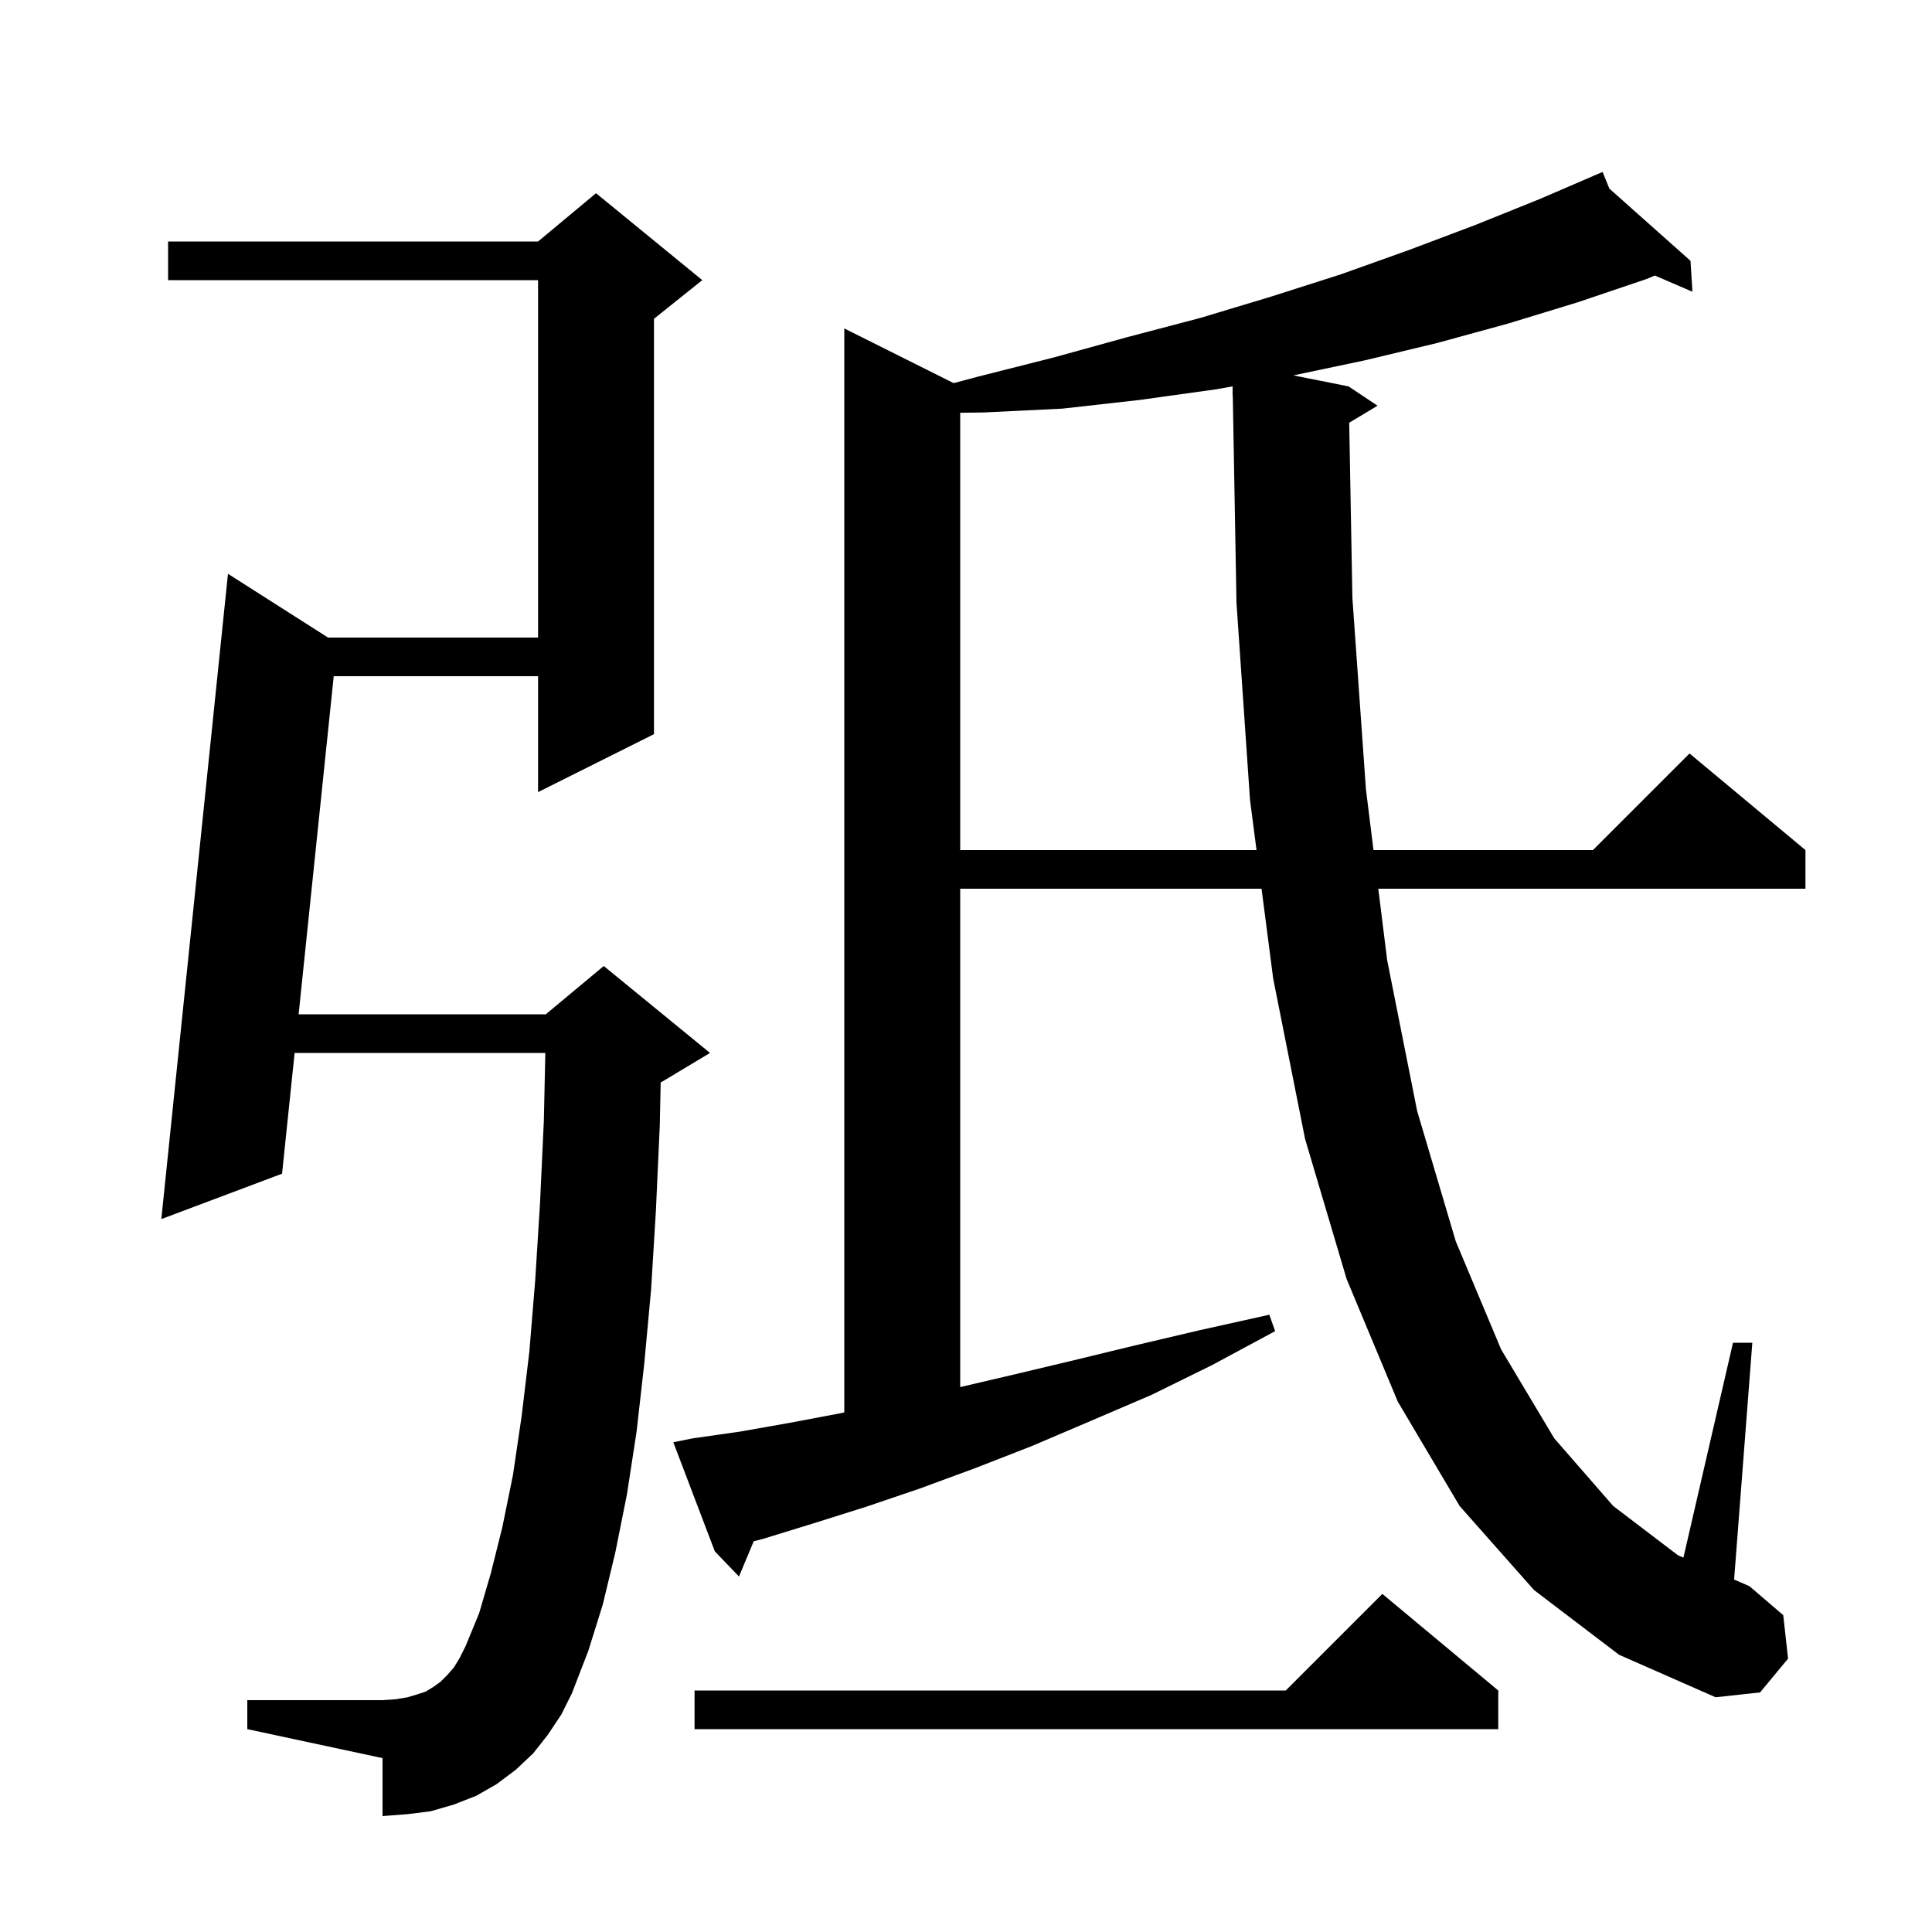
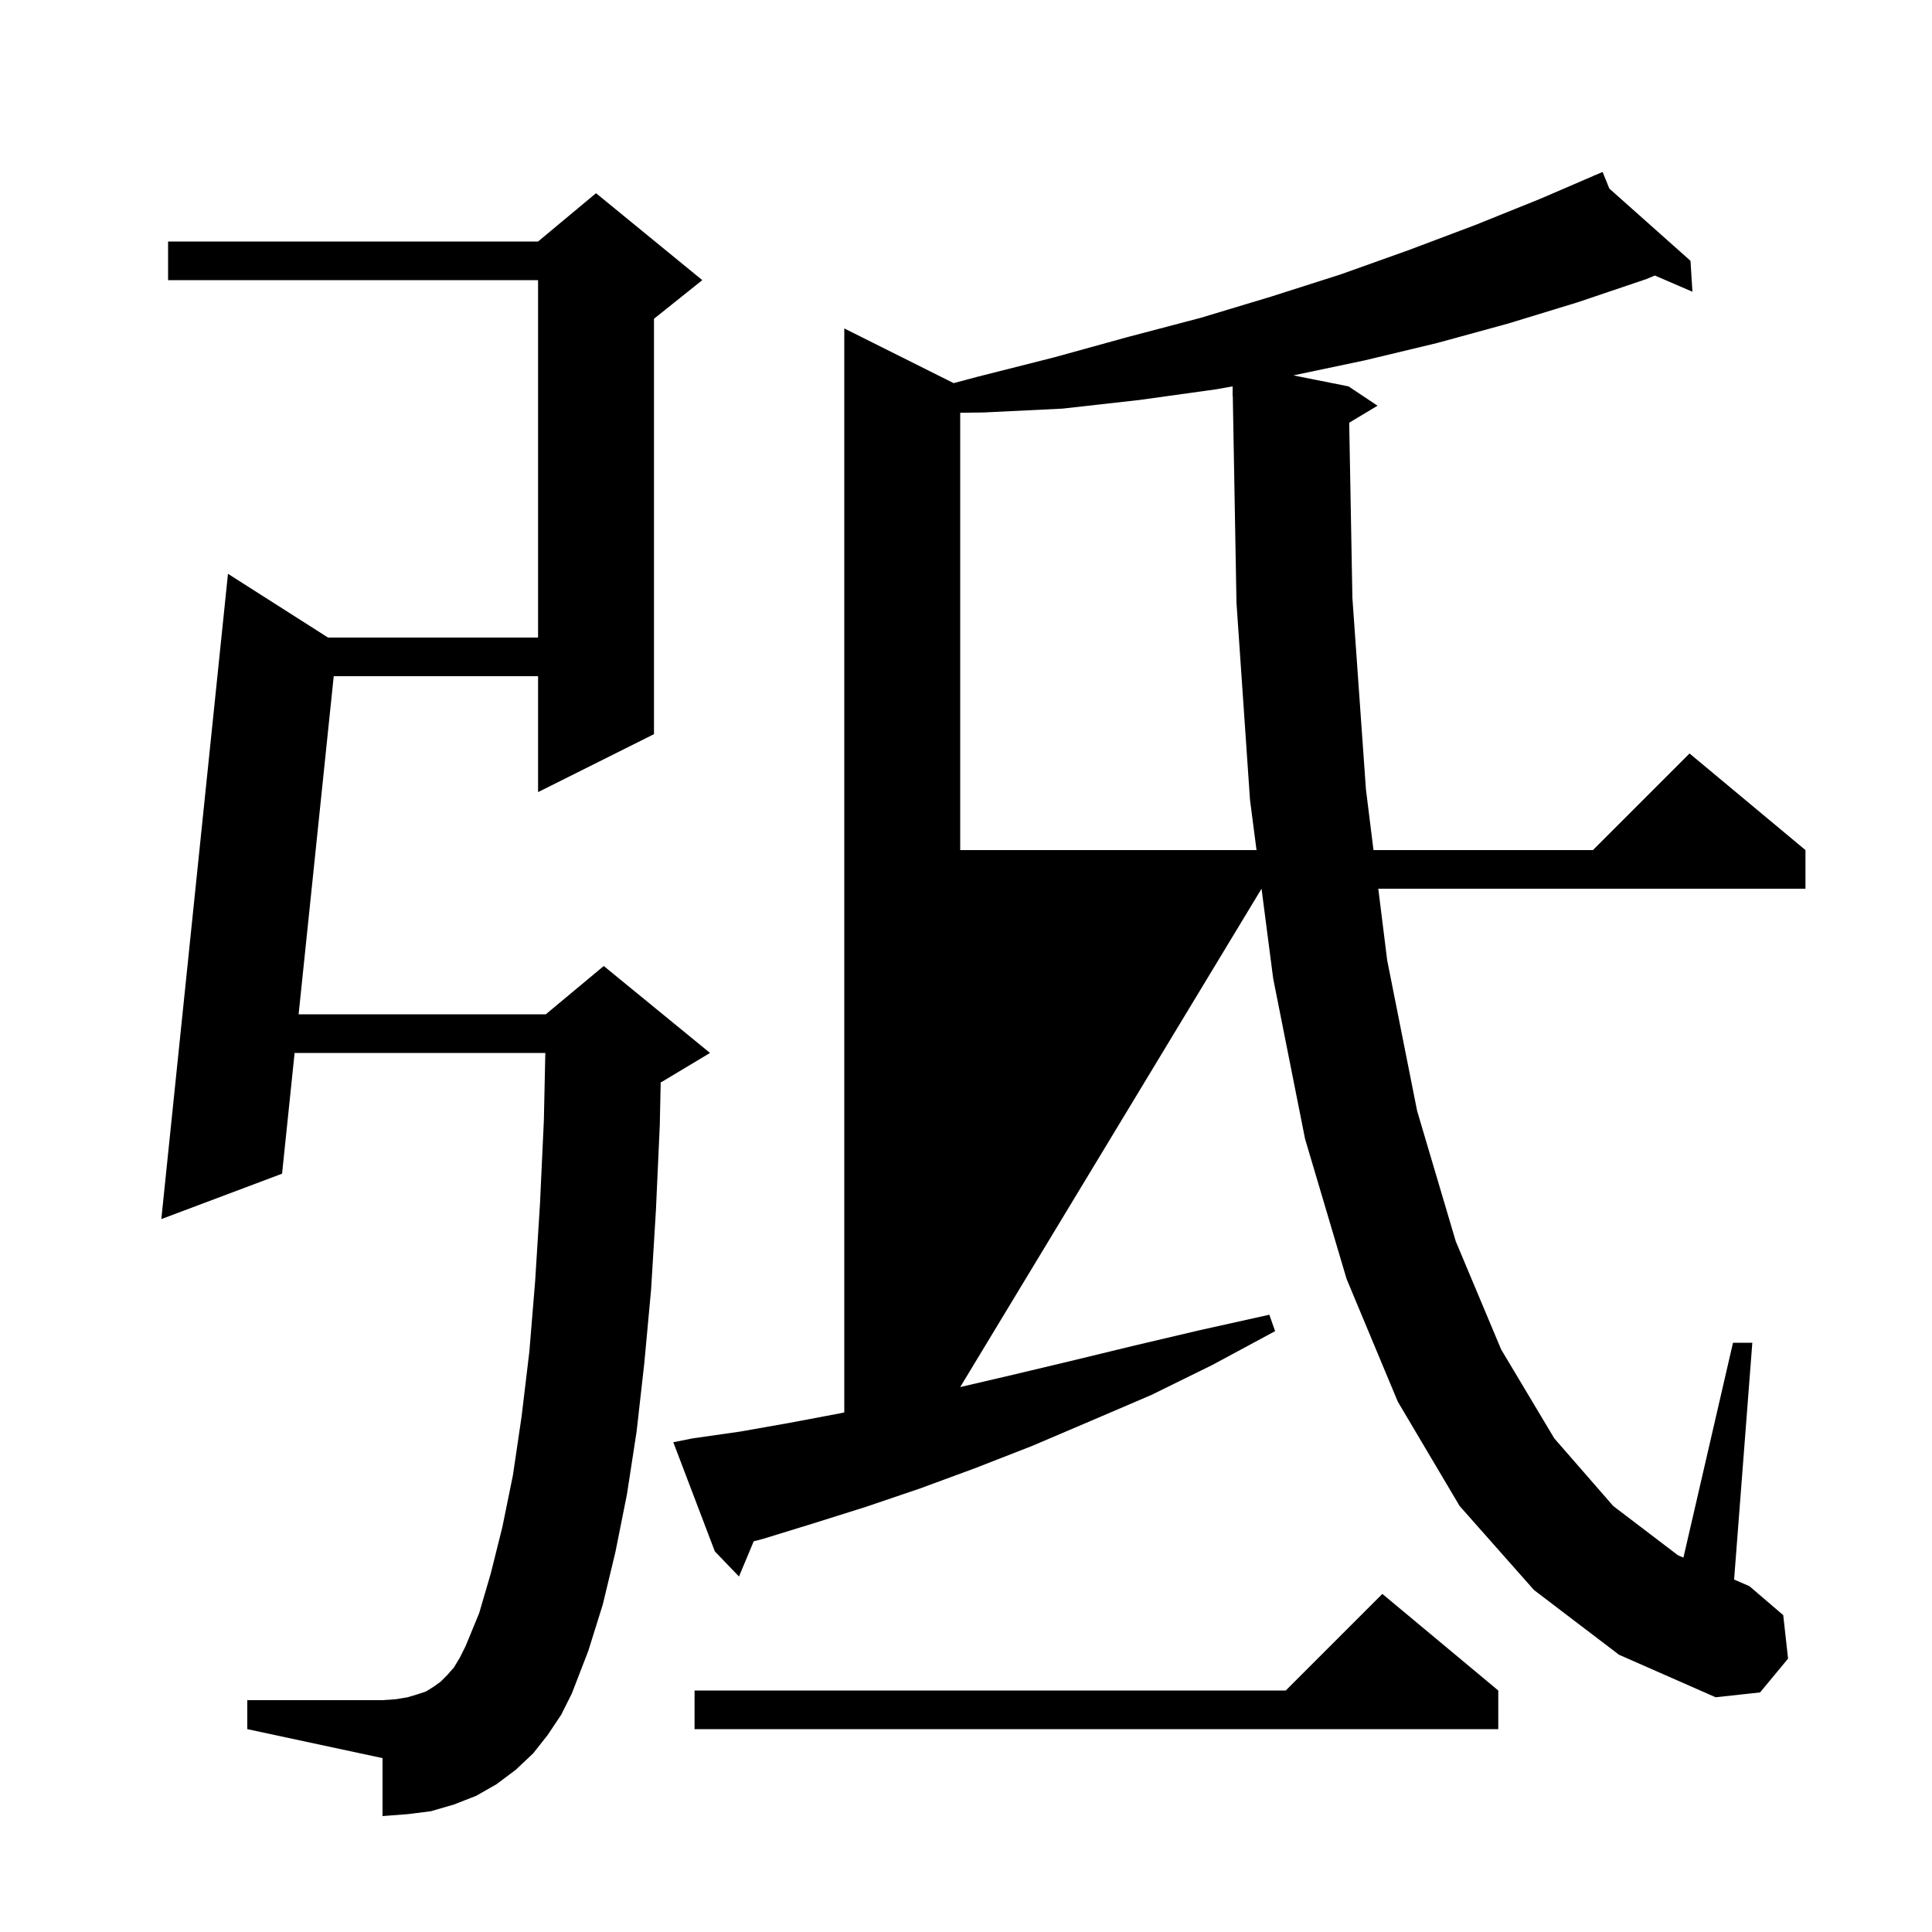
<svg xmlns="http://www.w3.org/2000/svg" version="1.1" baseProfile="full" viewBox="0 0 200 200" width="200" height="200">
  <g fill="black">
-     <path d="M 155.1 175.0 L 155.1 179.0 L 71.9 179.0 L 71.9 175.0 L 133.1 175.0 L 143.1 165.0 Z M 139.669 43.759 L 140.0 61.9 L 141.4 81.7 L 142.183 88.0 L 164.9 88.0 L 174.9 78.0 L 186.9 88.0 L 186.9 92.0 L 142.68 92.0 L 143.6 99.4 L 146.7 115.0 L 150.7 128.5 L 155.4 139.7 L 160.9 148.9 L 167.0 155.9 L 173.7 161.0 L 174.267 161.245 L 179.4 139.0 L 181.4 139.0 L 179.514 163.514 L 181.1 164.2 L 184.6 167.2 L 185.1 171.7 L 182.2 175.2 L 177.6 175.7 L 167.6 171.3 L 158.8 164.6 L 151.1 155.9 L 144.7 145.1 L 139.4 132.4 L 135.1 117.9 L 131.8 101.3 L 130.594 92.0 L 99.4 92.0 L 99.4 143.59 L 104.5 142.4 L 110.8 140.9 L 117.4 139.3 L 124.2 137.7 L 131.4 136.1 L 132.0 137.8 L 125.5 141.3 L 119.2 144.4 L 112.9 147.1 L 106.8 149.7 L 100.9 152.0 L 95.2 154.1 L 89.6 156.0 L 84.2 157.7 L 79.0 159.3 L 78.024 159.554 L 76.5 163.2 L 74.0 160.6 L 69.7 149.3 L 71.7 148.9 L 76.6 148.2 L 81.7 147.3 L 87.0 146.3 L 87.4 146.214 L 87.4 34.0 L 98.719 39.66 L 101.2 39.0 L 109.1 37.0 L 116.7 34.9 L 124.3 32.9 L 131.6 30.7 L 138.8 28.4 L 145.8 25.9 L 152.7 23.3 L 159.4 20.6 L 165.036 18.172 L 165.0 18.1 L 165.066 18.159 L 165.9 17.8 L 166.598 19.522 L 175.0 27.0 L 175.2 30.2 L 171.31 28.524 L 170.4 28.9 L 163.3 31.3 L 156.1 33.5 L 148.8 35.5 L 141.3 37.3 L 133.895 38.859 L 139.6 40.0 L 142.6 42.0 Z M 56.7 179.6 L 55.2 181.5 L 53.4 183.2 L 51.4 184.7 L 49.3 185.9 L 47.0 186.8 L 44.6 187.5 L 42.2 187.8 L 39.6 188.0 L 39.6 182.0 L 25.6 179.0 L 25.6 176.0 L 39.6 176.0 L 41.0 175.9 L 42.2 175.7 L 43.2 175.4 L 44.1 175.1 L 44.9 174.6 L 45.6 174.1 L 46.3 173.4 L 47.0 172.6 L 47.6 171.6 L 48.2 170.4 L 49.6 167.0 L 50.8 162.9 L 52.0 158.1 L 53.1 152.7 L 54.0 146.6 L 54.8 139.9 L 55.4 132.6 L 55.9 124.6 L 56.3 116.0 L 56.452 109.0 L 30.498 109.0 L 29.2 121.5 L 16.7 126.2 L 23.6 59.4 L 33.958 66.0 L 55.7 66.0 L 55.7 29.0 L 17.4 29.0 L 17.4 25.0 L 55.7 25.0 L 61.7 20.0 L 72.7 29.0 L 67.7 33.0 L 67.7 76.0 L 55.7 82.0 L 55.7 70.0 L 34.547 70.0 L 30.913 105.0 L 56.5 105.0 L 62.5 100.0 L 73.5 109.0 L 68.5 112.0 L 68.395 112.044 L 68.3 116.5 L 67.9 125.3 L 67.4 133.5 L 66.7 141.1 L 65.9 148.2 L 64.9 154.7 L 63.7 160.7 L 62.4 166.1 L 60.9 170.9 L 59.2 175.3 L 58.1 177.5 Z M 125.9 40.3 L 118.0 41.4 L 110.0 42.3 L 101.8 42.7 L 99.4 42.729 L 99.4 88.0 L 130.075 88.0 L 129.4 82.8 L 128.0 62.4 L 127.618 40.999 L 127.6 41.0 L 127.6 39.995 Z " />
+     <path d="M 155.1 175.0 L 155.1 179.0 L 71.9 179.0 L 71.9 175.0 L 133.1 175.0 L 143.1 165.0 Z M 139.669 43.759 L 140.0 61.9 L 141.4 81.7 L 142.183 88.0 L 164.9 88.0 L 174.9 78.0 L 186.9 88.0 L 186.9 92.0 L 142.68 92.0 L 143.6 99.4 L 146.7 115.0 L 150.7 128.5 L 155.4 139.7 L 160.9 148.9 L 167.0 155.9 L 173.7 161.0 L 174.267 161.245 L 179.4 139.0 L 181.4 139.0 L 179.514 163.514 L 181.1 164.2 L 184.6 167.2 L 185.1 171.7 L 182.2 175.2 L 177.6 175.7 L 167.6 171.3 L 158.8 164.6 L 151.1 155.9 L 144.7 145.1 L 139.4 132.4 L 135.1 117.9 L 131.8 101.3 L 130.594 92.0 L 99.4 143.59 L 104.5 142.4 L 110.8 140.9 L 117.4 139.3 L 124.2 137.7 L 131.4 136.1 L 132.0 137.8 L 125.5 141.3 L 119.2 144.4 L 112.9 147.1 L 106.8 149.7 L 100.9 152.0 L 95.2 154.1 L 89.6 156.0 L 84.2 157.7 L 79.0 159.3 L 78.024 159.554 L 76.5 163.2 L 74.0 160.6 L 69.7 149.3 L 71.7 148.9 L 76.6 148.2 L 81.7 147.3 L 87.0 146.3 L 87.4 146.214 L 87.4 34.0 L 98.719 39.66 L 101.2 39.0 L 109.1 37.0 L 116.7 34.9 L 124.3 32.9 L 131.6 30.7 L 138.8 28.4 L 145.8 25.9 L 152.7 23.3 L 159.4 20.6 L 165.036 18.172 L 165.0 18.1 L 165.066 18.159 L 165.9 17.8 L 166.598 19.522 L 175.0 27.0 L 175.2 30.2 L 171.31 28.524 L 170.4 28.9 L 163.3 31.3 L 156.1 33.5 L 148.8 35.5 L 141.3 37.3 L 133.895 38.859 L 139.6 40.0 L 142.6 42.0 Z M 56.7 179.6 L 55.2 181.5 L 53.4 183.2 L 51.4 184.7 L 49.3 185.9 L 47.0 186.8 L 44.6 187.5 L 42.2 187.8 L 39.6 188.0 L 39.6 182.0 L 25.6 179.0 L 25.6 176.0 L 39.6 176.0 L 41.0 175.9 L 42.2 175.7 L 43.2 175.4 L 44.1 175.1 L 44.9 174.6 L 45.6 174.1 L 46.3 173.4 L 47.0 172.6 L 47.6 171.6 L 48.2 170.4 L 49.6 167.0 L 50.8 162.9 L 52.0 158.1 L 53.1 152.7 L 54.0 146.6 L 54.8 139.9 L 55.4 132.6 L 55.9 124.6 L 56.3 116.0 L 56.452 109.0 L 30.498 109.0 L 29.2 121.5 L 16.7 126.2 L 23.6 59.4 L 33.958 66.0 L 55.7 66.0 L 55.7 29.0 L 17.4 29.0 L 17.4 25.0 L 55.7 25.0 L 61.7 20.0 L 72.7 29.0 L 67.7 33.0 L 67.7 76.0 L 55.7 82.0 L 55.7 70.0 L 34.547 70.0 L 30.913 105.0 L 56.5 105.0 L 62.5 100.0 L 73.5 109.0 L 68.5 112.0 L 68.395 112.044 L 68.3 116.5 L 67.9 125.3 L 67.4 133.5 L 66.7 141.1 L 65.9 148.2 L 64.9 154.7 L 63.7 160.7 L 62.4 166.1 L 60.9 170.9 L 59.2 175.3 L 58.1 177.5 Z M 125.9 40.3 L 118.0 41.4 L 110.0 42.3 L 101.8 42.7 L 99.4 42.729 L 99.4 88.0 L 130.075 88.0 L 129.4 82.8 L 128.0 62.4 L 127.618 40.999 L 127.6 41.0 L 127.6 39.995 Z " />
  </g>
</svg>